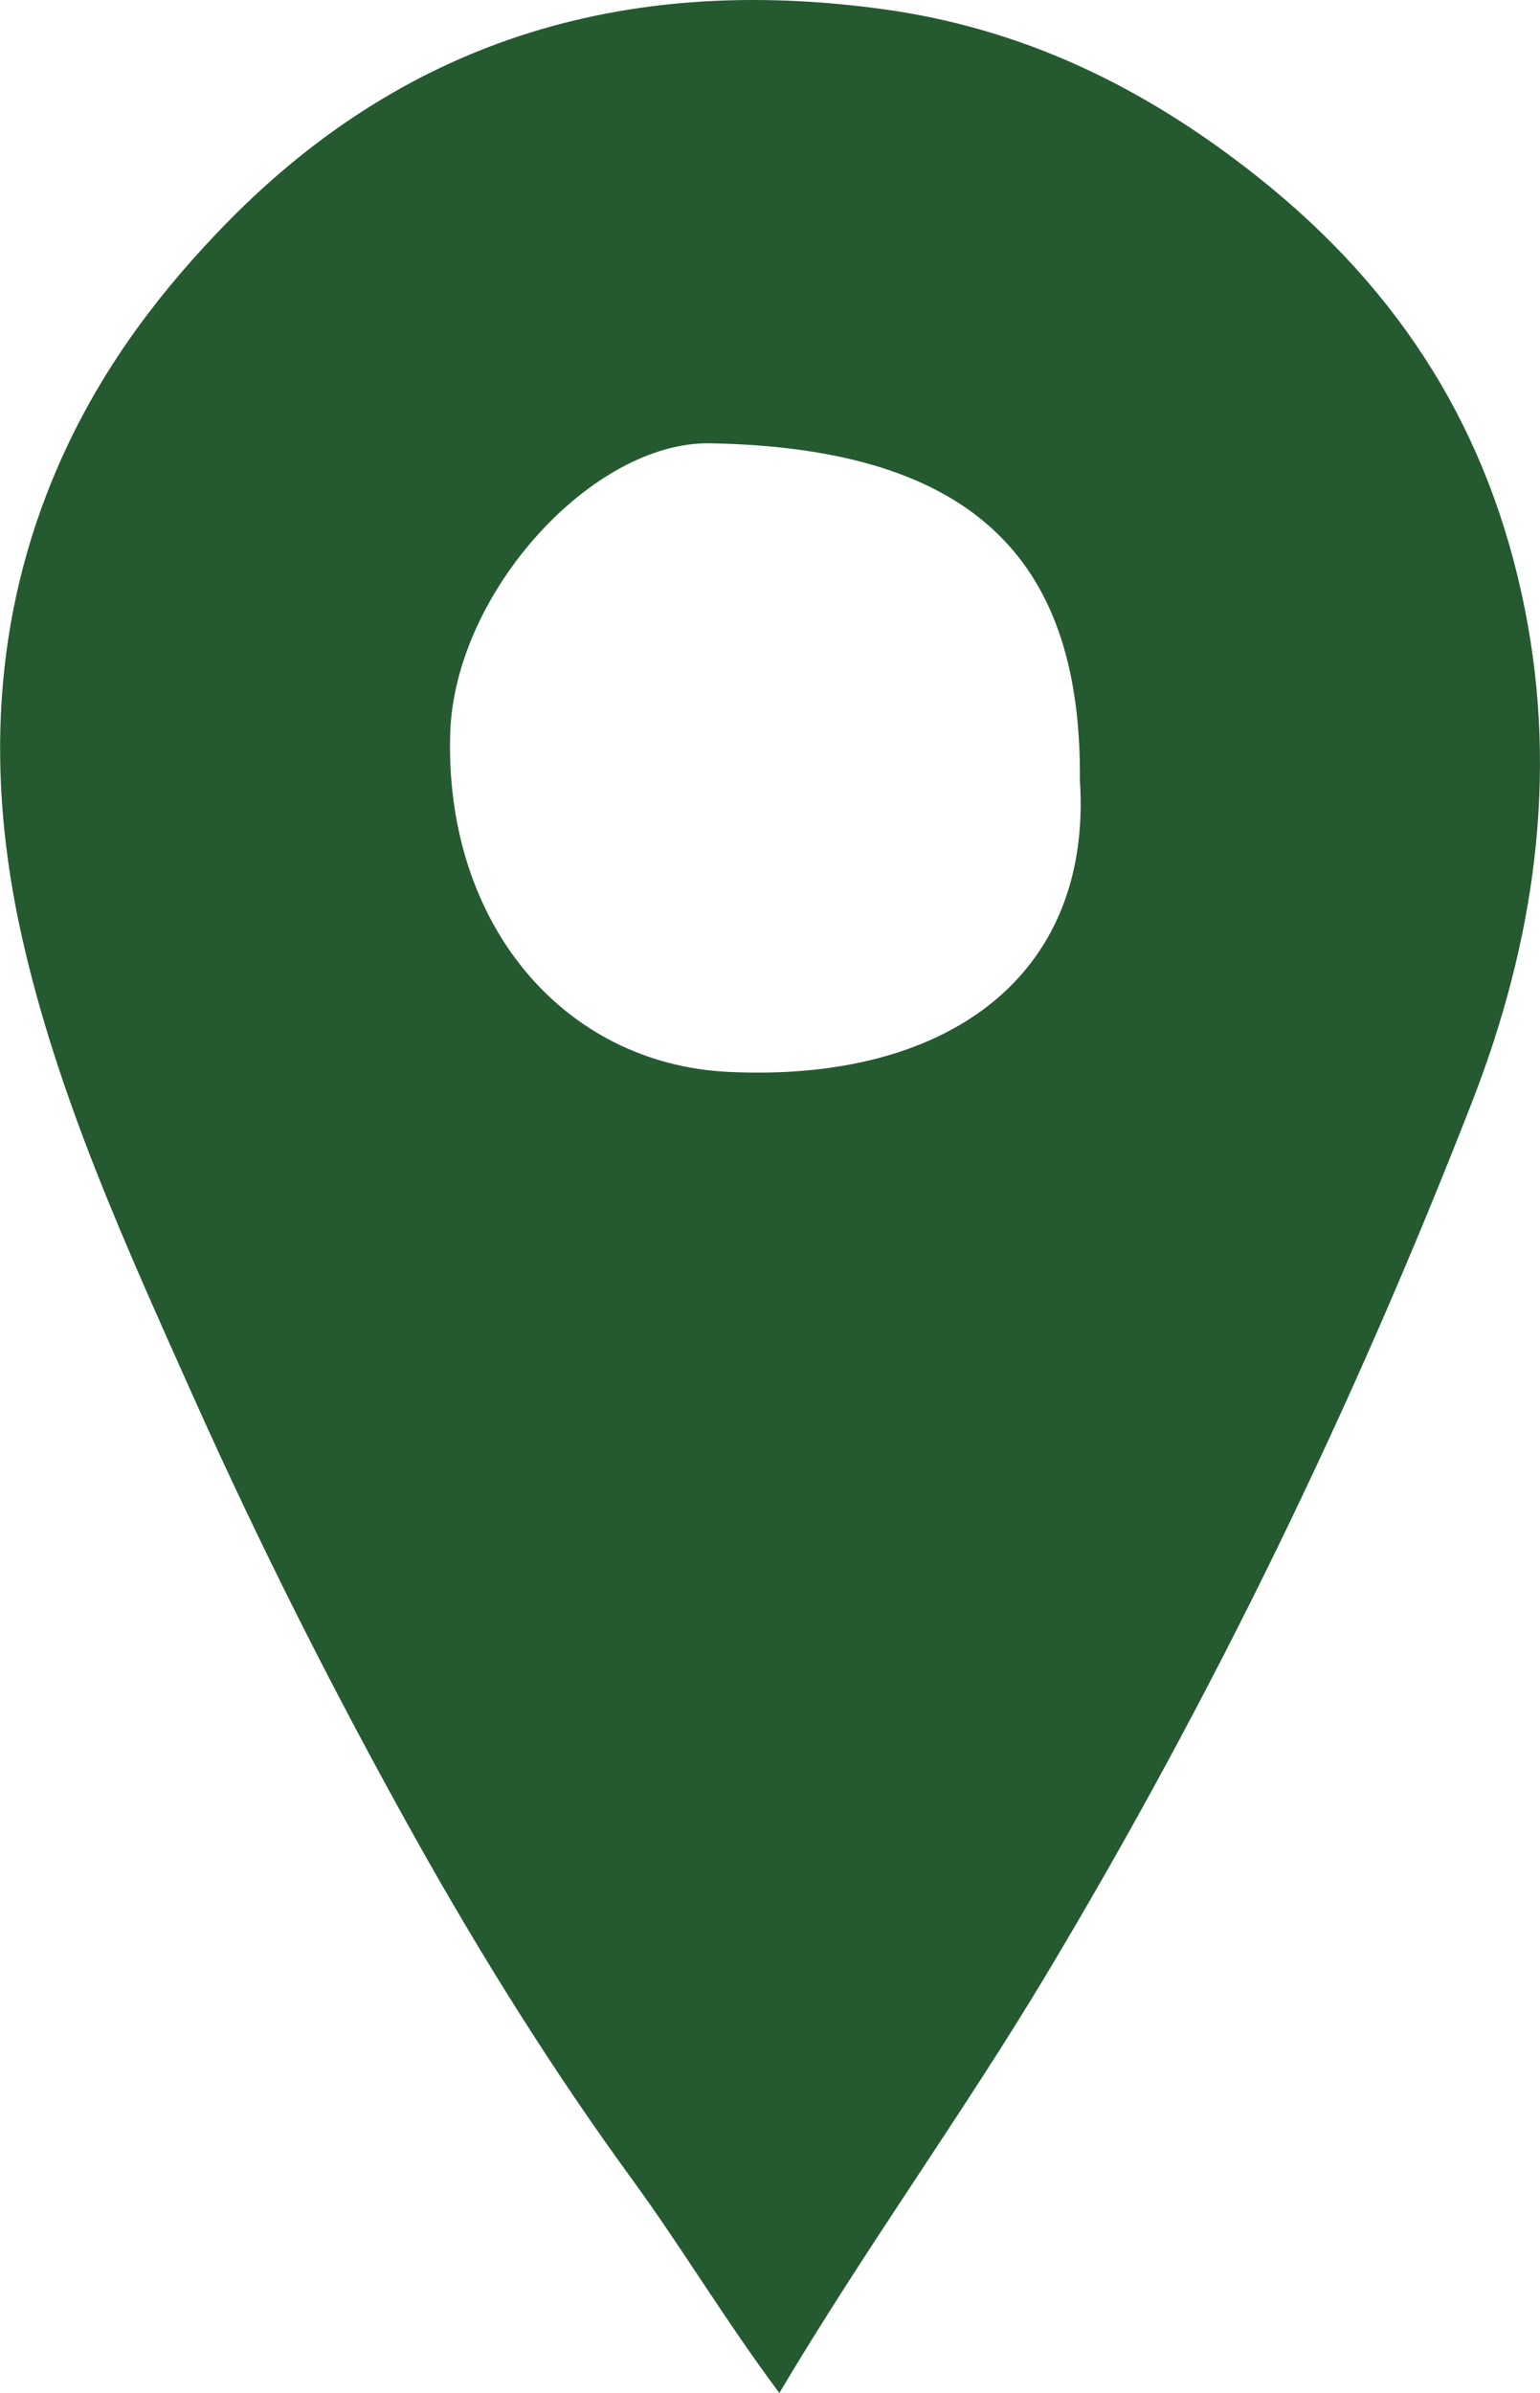
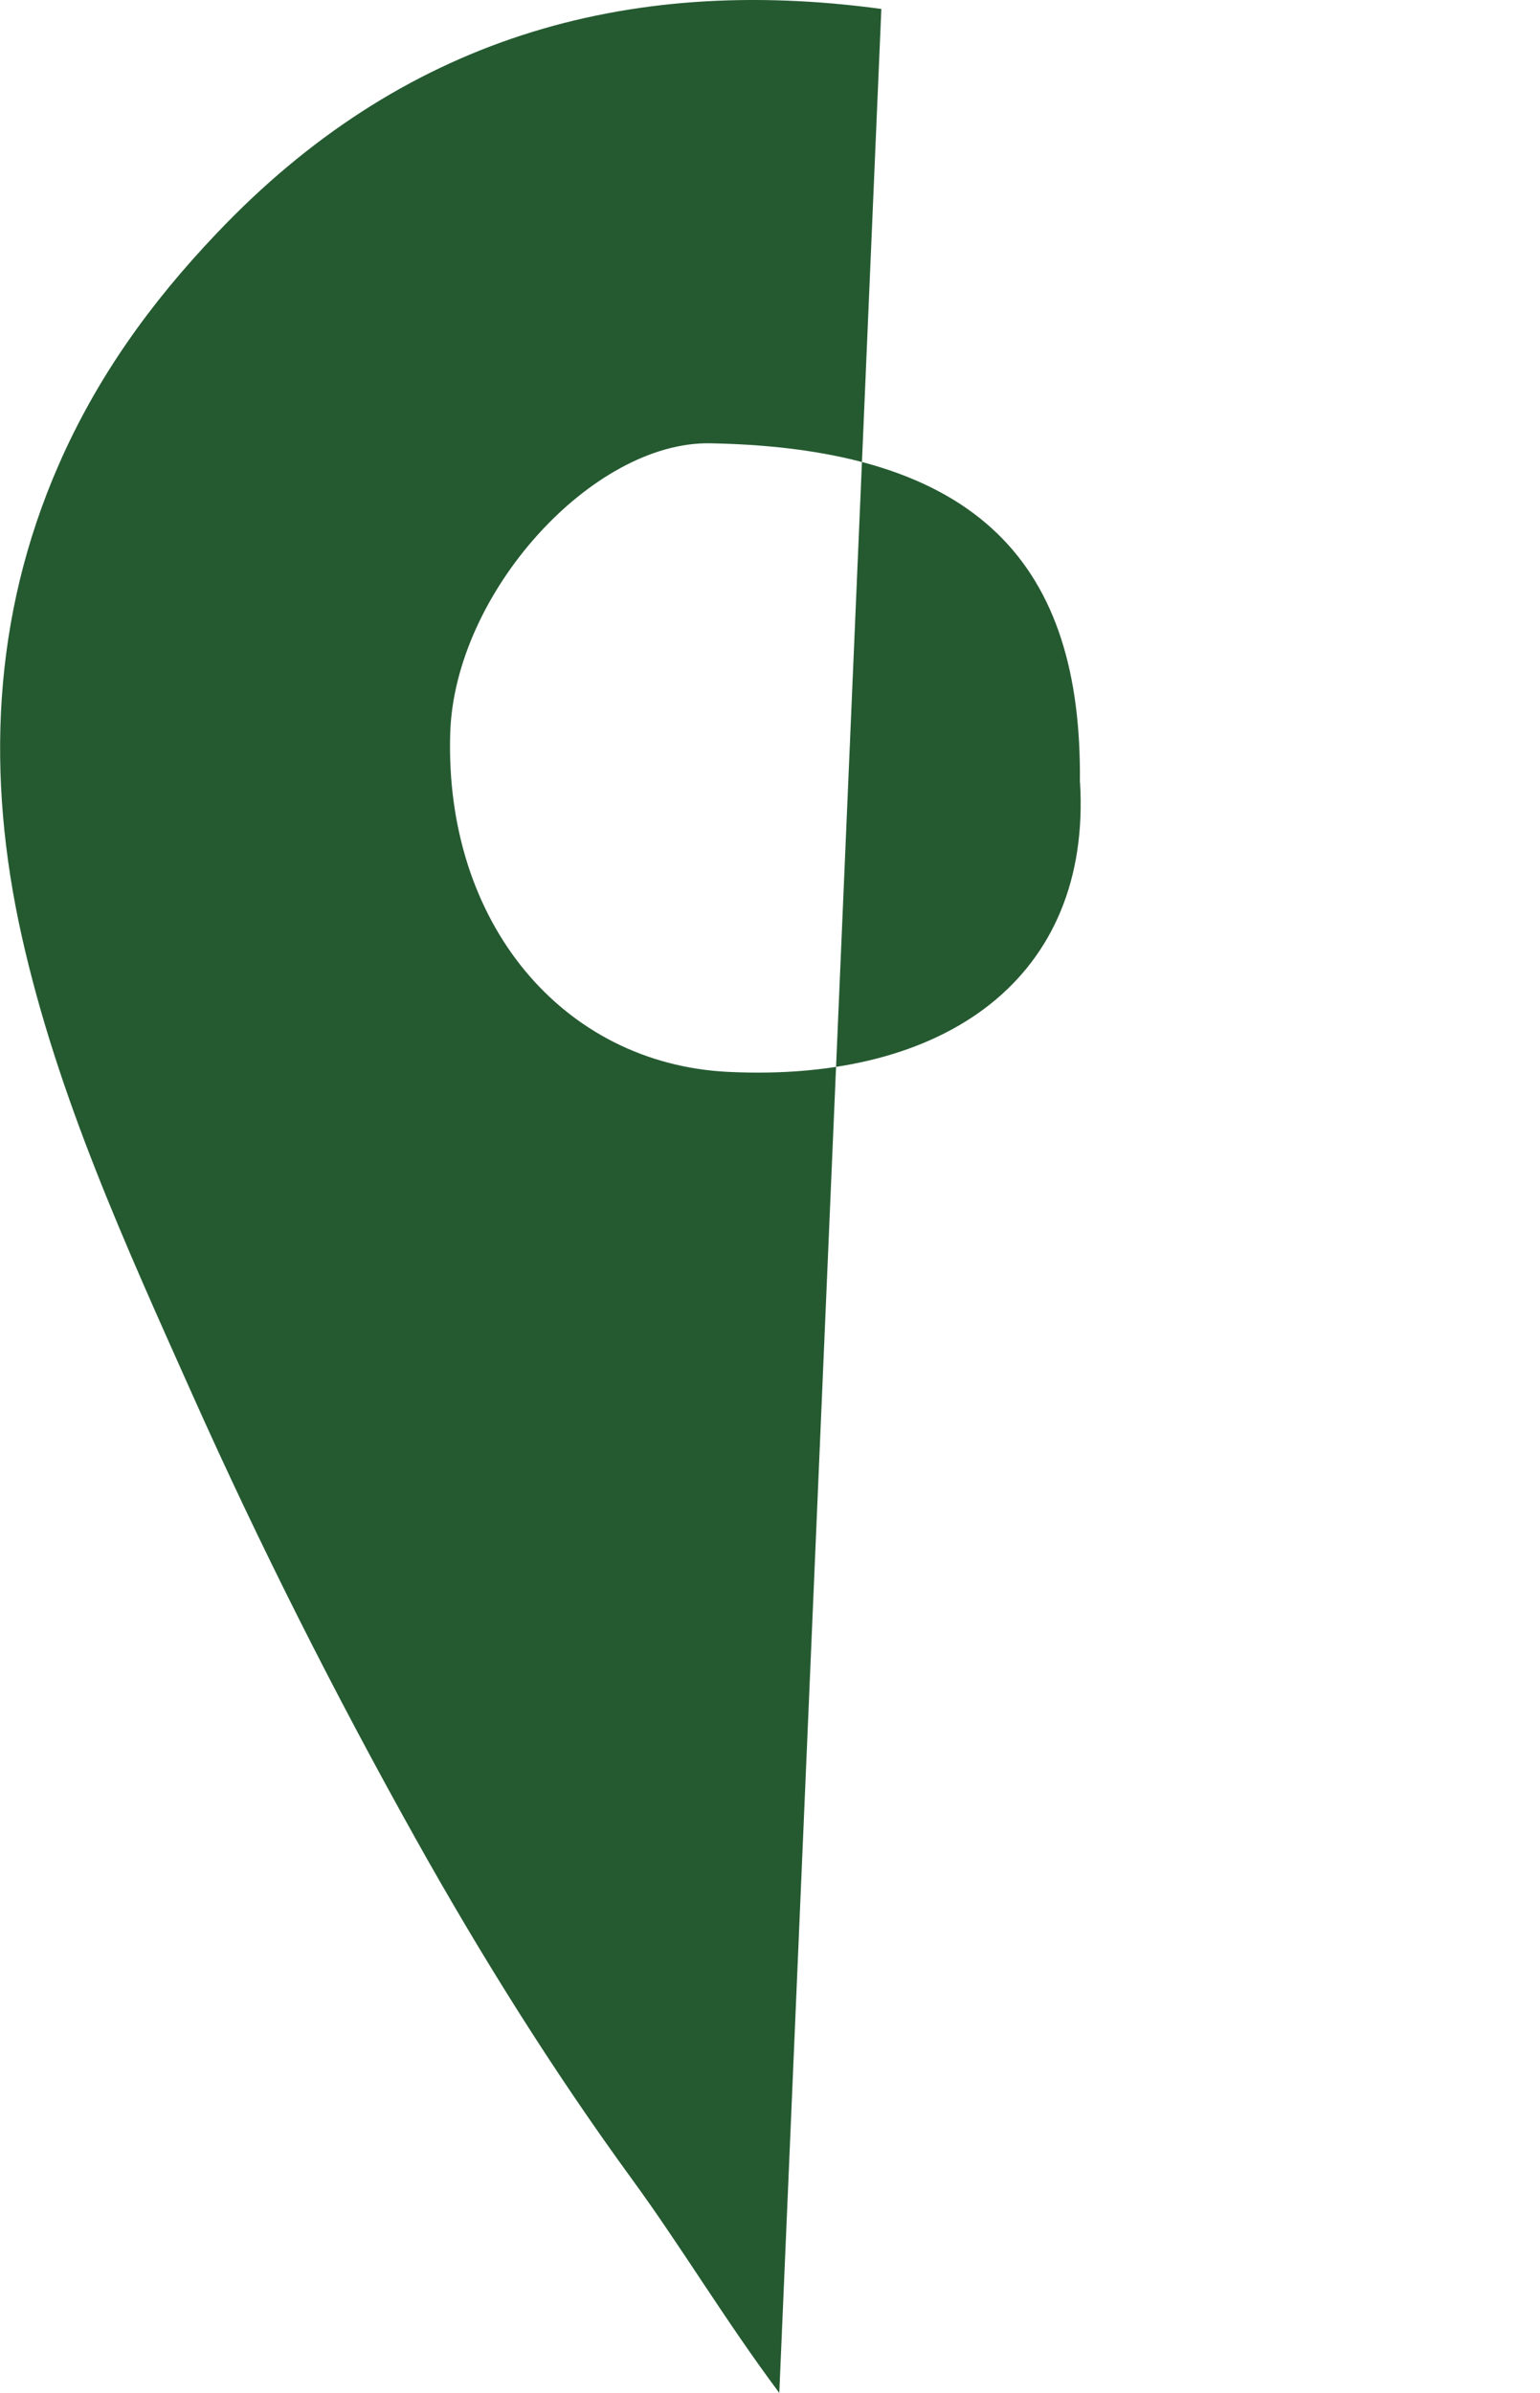
<svg xmlns="http://www.w3.org/2000/svg" id="Layer_1" data-name="Layer 1" viewBox="0 0 127.52 198.11">
  <defs>
    <style>
      .cls-1 {
        fill: #255a31;
        stroke-width: 0px;
      }
    </style>
  </defs>
-   <path class="cls-1" d="M64.53,198.11c-4.51-6.05-8.05-12-12.1-17.56-6.64-9.1-12.59-18.62-18.06-28.41-6.67-11.94-12.83-24.13-18.43-36.66-5.55-12.42-11.17-24.71-14.14-37.98-2.96-13.25-2.46-26.42,3.07-39.04,3.14-7.17,7.54-13.33,13.07-19.14C33.19,3.24,51.72-2.14,72.98.74c11.6,1.57,21.67,6.37,31.17,13.91,12.01,9.54,19.21,21.23,22.11,35.75,2.78,13.92.79,27.58-4.35,40.79-9.77,25.09-21.43,49.2-35.3,72.33-6.91,11.53-14.81,22.38-22.08,34.6ZM89.42,64.75c.2-17.96-8.31-27.64-30.6-28.05-9.75-.18-21.19,12.38-21.54,24.01-.48,15.73,9.34,27.36,23.01,28.03,18.16.89,30.12-7.93,29.14-24Z" />
+   <path class="cls-1" d="M64.53,198.11c-4.51-6.05-8.05-12-12.1-17.56-6.64-9.1-12.59-18.62-18.06-28.41-6.67-11.94-12.83-24.13-18.43-36.66-5.55-12.42-11.17-24.71-14.14-37.98-2.96-13.25-2.46-26.42,3.07-39.04,3.14-7.17,7.54-13.33,13.07-19.14C33.19,3.24,51.72-2.14,72.98.74ZM89.42,64.75c.2-17.96-8.31-27.64-30.6-28.05-9.75-.18-21.19,12.38-21.54,24.01-.48,15.73,9.34,27.36,23.01,28.03,18.16.89,30.12-7.93,29.14-24Z" />
</svg>